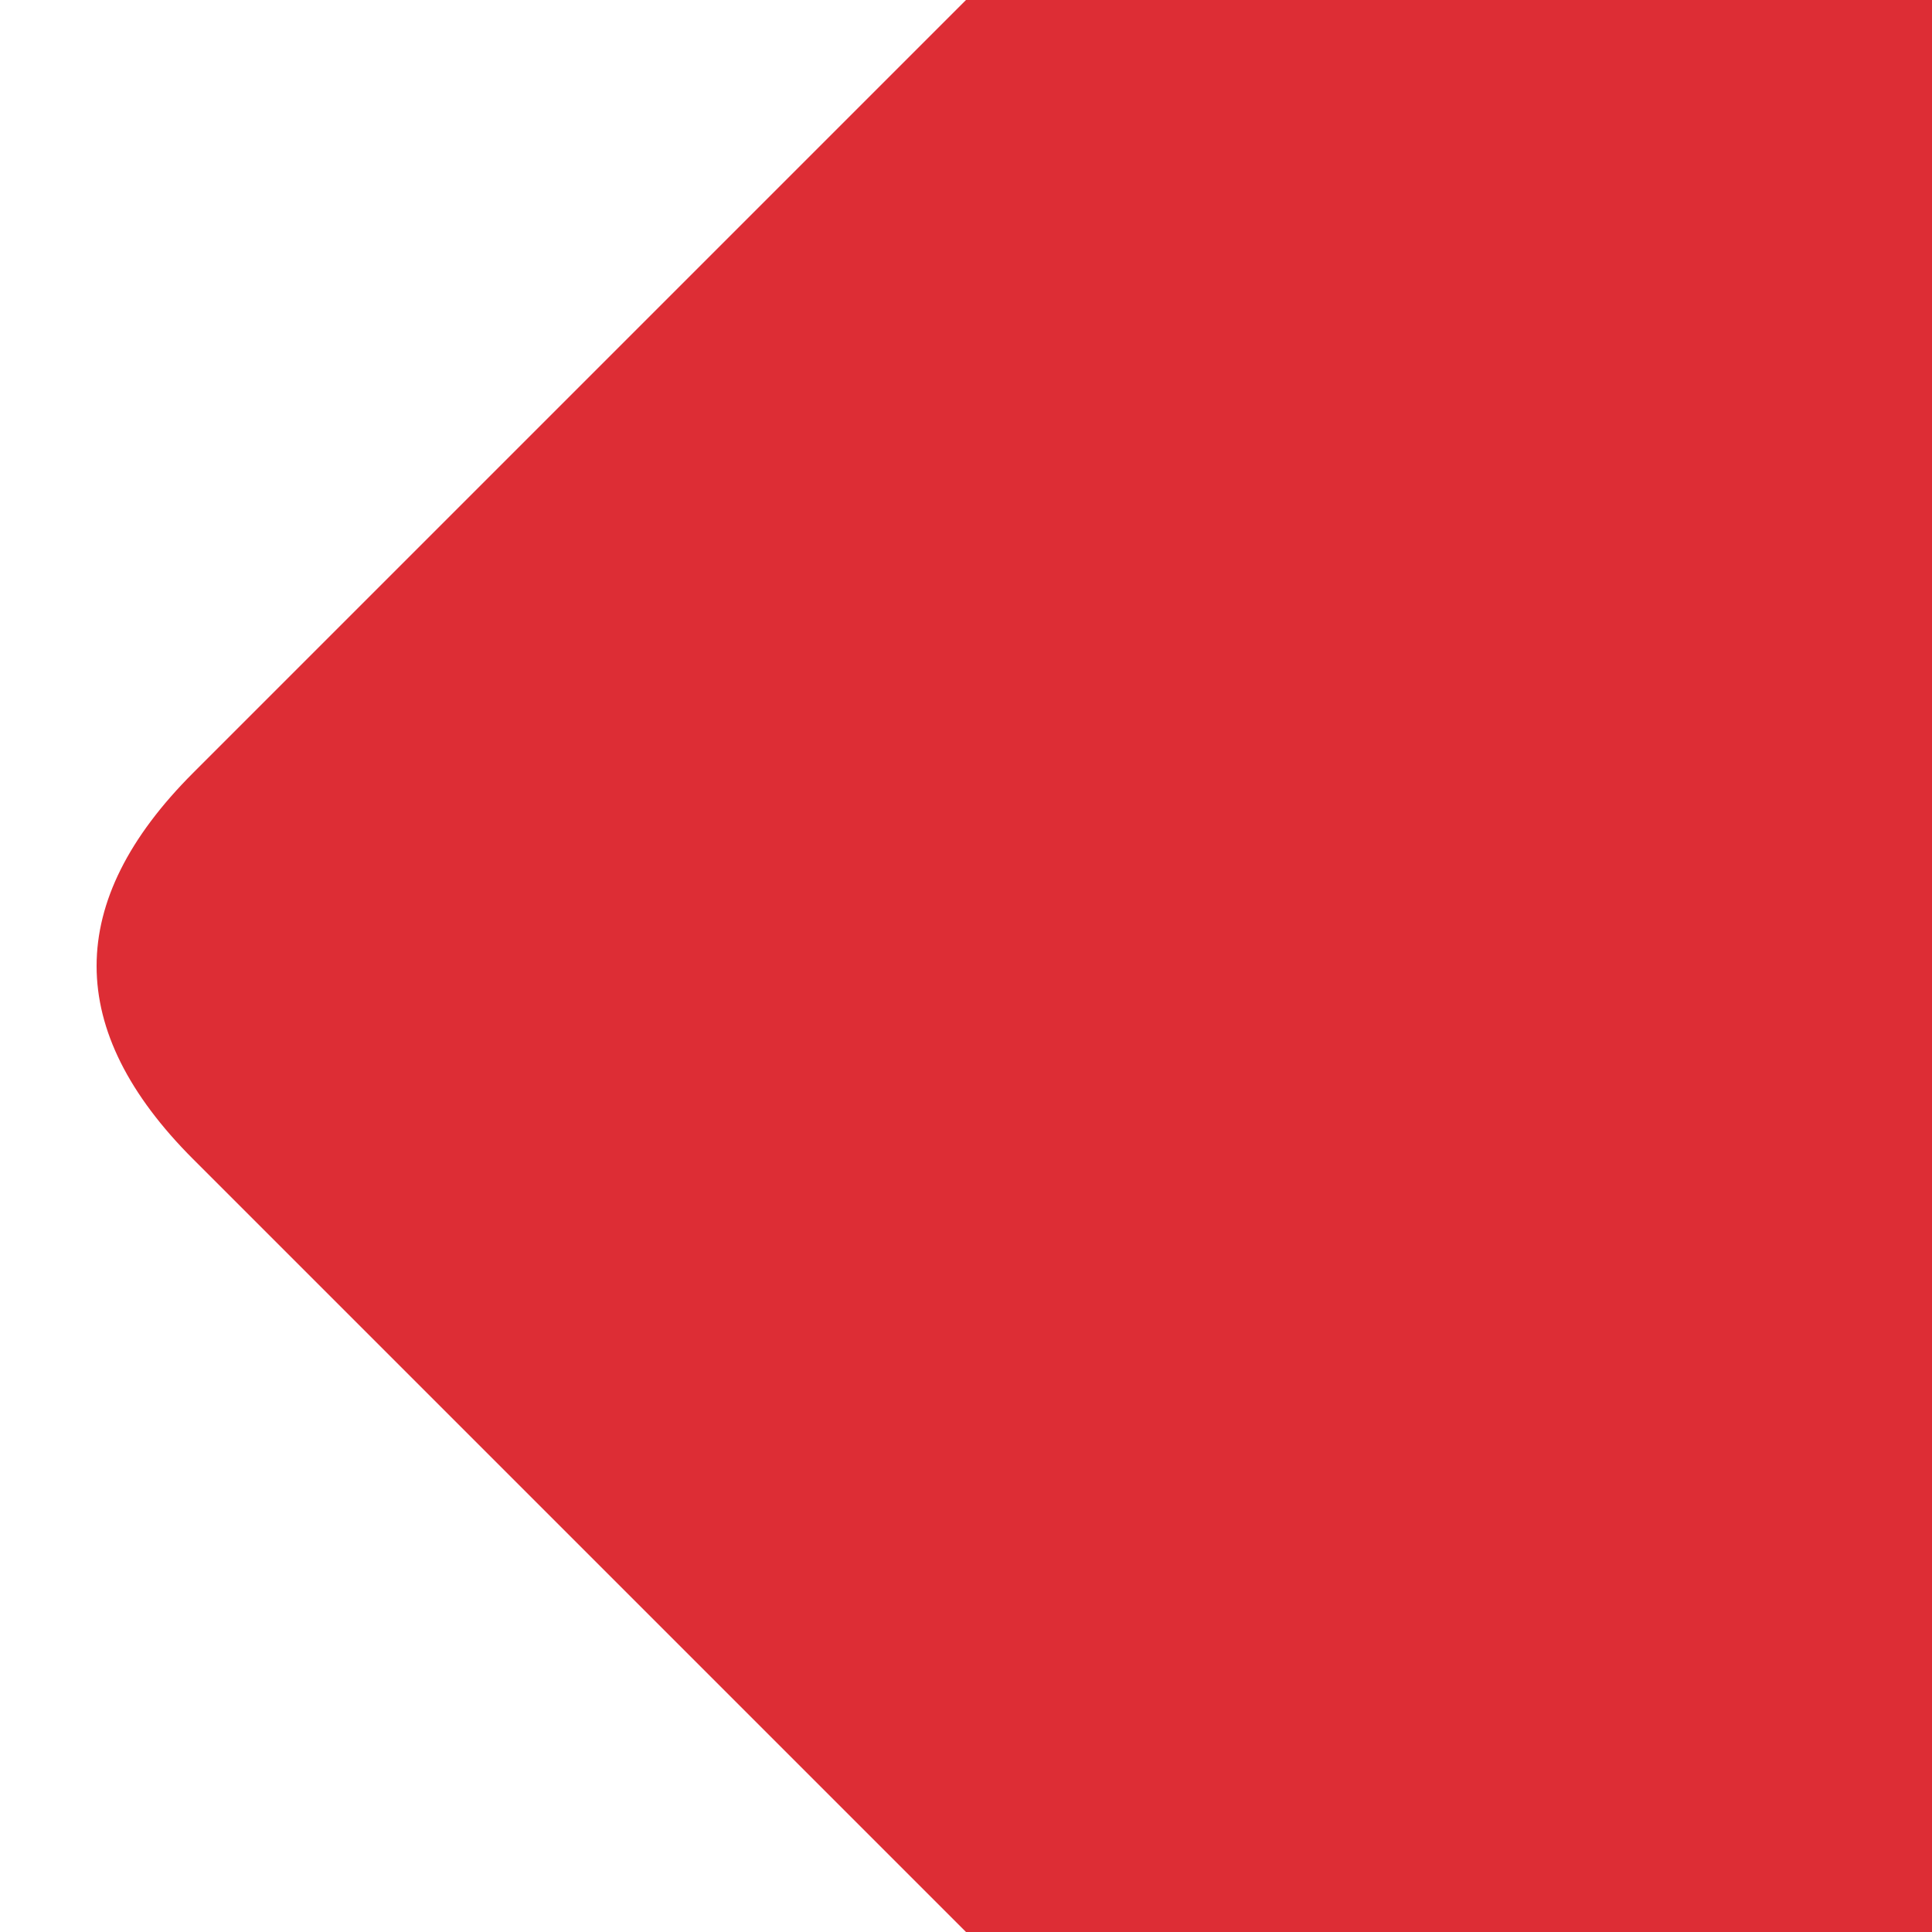
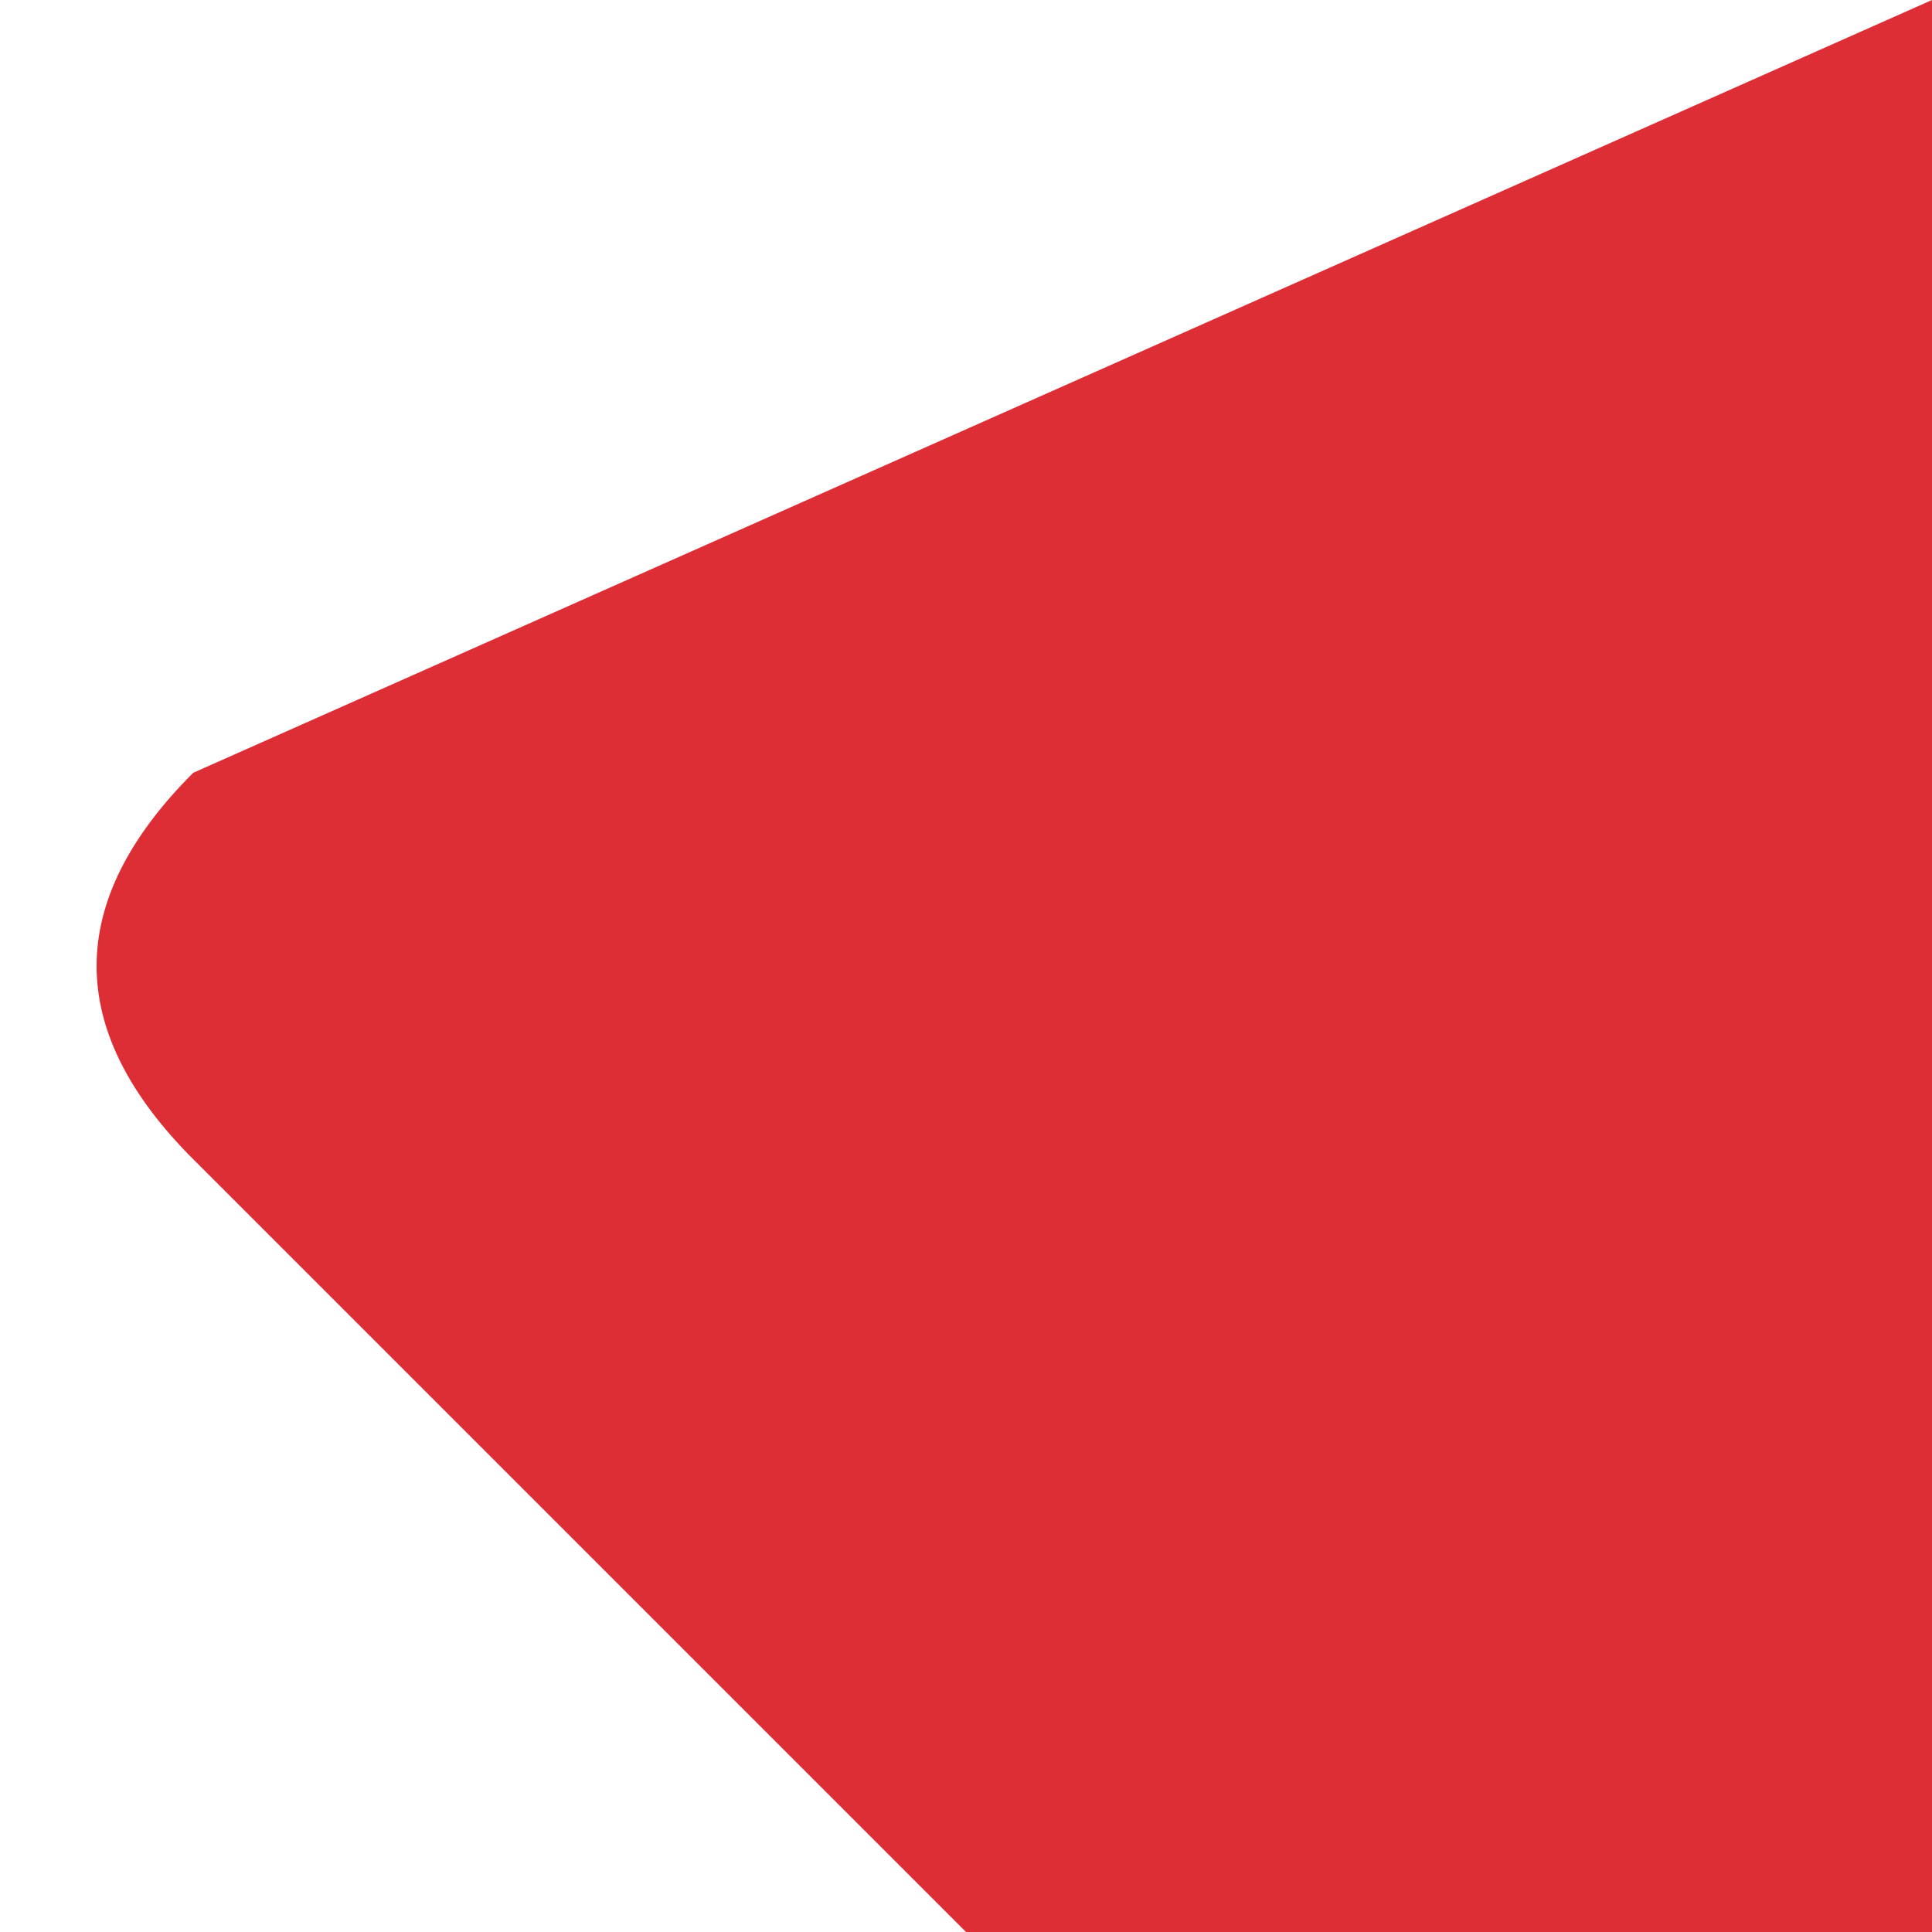
<svg xmlns="http://www.w3.org/2000/svg" viewBox="0 0 100 100">
  <defs>
    <linearGradient id="BeefSquareGradient" x1="50%" y1="100%" x2="100%" y2="100%">
      <stop offset="0%" stop-color="#dd2d35" />
      <stop offset="60%" stop-color="#dd2d35" />
      <stop offset="100%" stop-color="#e3545a" />
    </linearGradient>
  </defs>
-   <path d="            M 50,100            L 100,100            L 100,0            L 50,0            L 10,40            Q 0,50              10,60     " fill="#dd2d35" />
+   <path d="            M 50,100            L 100,100            L 100,0            L 10,40            Q 0,50              10,60     " fill="#dd2d35" />
</svg>